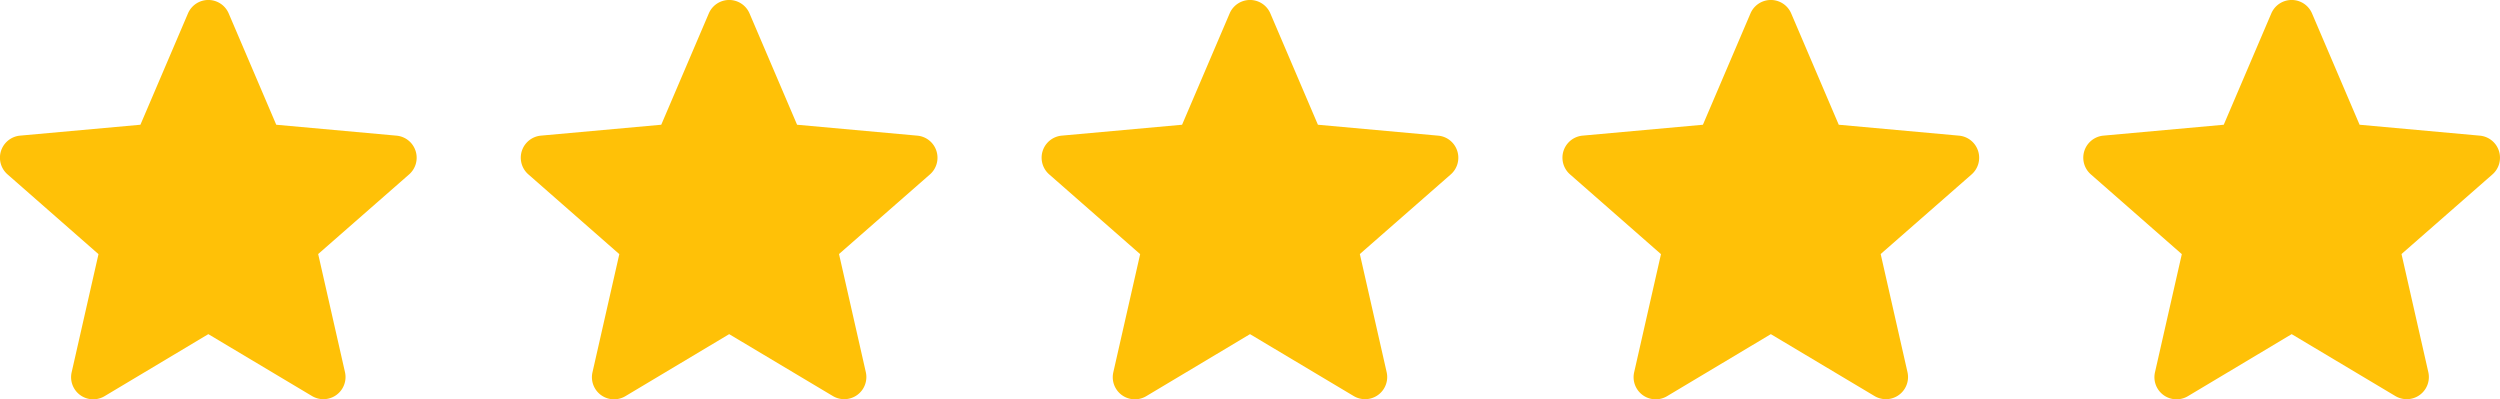
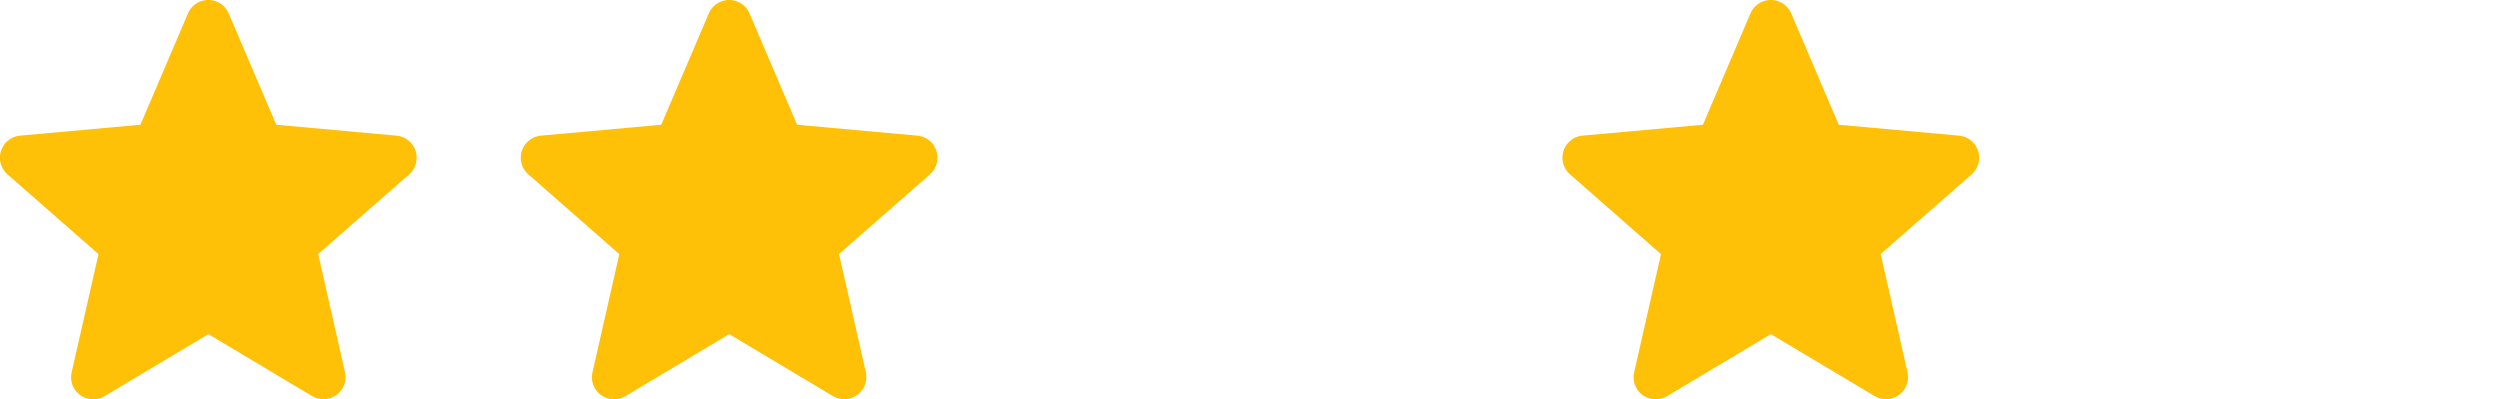
<svg xmlns="http://www.w3.org/2000/svg" width="96" height="15.333" viewBox="0 0 96 15.333">
  <g id="グループ_49" data-name="グループ 49" transform="translate(-214 -4761.06)">
    <path id="star" d="M15.958,6.286a.849.849,0,0,0-.732-.585l-4.618-.419L8.782,1.008a.85.85,0,0,0-1.564,0L5.392,5.282.773,5.7A.851.851,0,0,0,.291,7.19l3.491,3.061L2.752,14.785a.849.849,0,0,0,1.265.919L8,13.323,11.982,15.7a.85.85,0,0,0,1.265-.919l-1.029-4.534L15.709,7.19A.851.851,0,0,0,15.958,6.286Zm0,0" transform="translate(214 4760.568)" fill="#ffc107" />
    <path id="star-2" data-name="star" d="M15.958,6.286a.849.849,0,0,0-.732-.585l-4.618-.419L8.782,1.008a.85.85,0,0,0-1.564,0L5.392,5.282.773,5.7A.851.851,0,0,0,.291,7.19l3.491,3.061L2.752,14.785a.849.849,0,0,0,1.265.919L8,13.323,11.982,15.7a.85.85,0,0,0,1.265-.919l-1.029-4.534L15.709,7.19A.851.851,0,0,0,15.958,6.286Zm0,0" transform="translate(234 4760.568)" fill="#ffc107" />
-     <path id="star-3" data-name="star" d="M15.958,6.286a.849.849,0,0,0-.732-.585l-4.618-.419L8.782,1.008a.85.85,0,0,0-1.564,0L5.392,5.282.773,5.7A.851.851,0,0,0,.291,7.19l3.491,3.061L2.752,14.785a.849.849,0,0,0,1.265.919L8,13.323,11.982,15.7a.85.85,0,0,0,1.265-.919l-1.029-4.534L15.709,7.19A.851.851,0,0,0,15.958,6.286Zm0,0" transform="translate(254 4760.568)" fill="#ffc107" />
    <path id="star-4" data-name="star" d="M15.958,6.286a.849.849,0,0,0-.732-.585l-4.618-.419L8.782,1.008a.85.85,0,0,0-1.564,0L5.392,5.282.773,5.7A.851.851,0,0,0,.291,7.19l3.491,3.061L2.752,14.785a.849.849,0,0,0,1.265.919L8,13.323,11.982,15.7a.85.85,0,0,0,1.265-.919l-1.029-4.534L15.709,7.19A.851.851,0,0,0,15.958,6.286Zm0,0" transform="translate(274 4760.568)" fill="#ffc107" />
-     <path id="star-5" data-name="star" d="M15.958,6.286a.849.849,0,0,0-.732-.585l-4.618-.419L8.782,1.008a.85.85,0,0,0-1.564,0L5.392,5.282.773,5.7A.851.851,0,0,0,.291,7.19l3.491,3.061L2.752,14.785a.849.849,0,0,0,1.265.919L8,13.323,11.982,15.7a.85.85,0,0,0,1.265-.919l-1.029-4.534L15.709,7.19A.851.851,0,0,0,15.958,6.286Zm0,0" transform="translate(294 4760.568)" fill="#ffc107" />
  </g>
</svg>